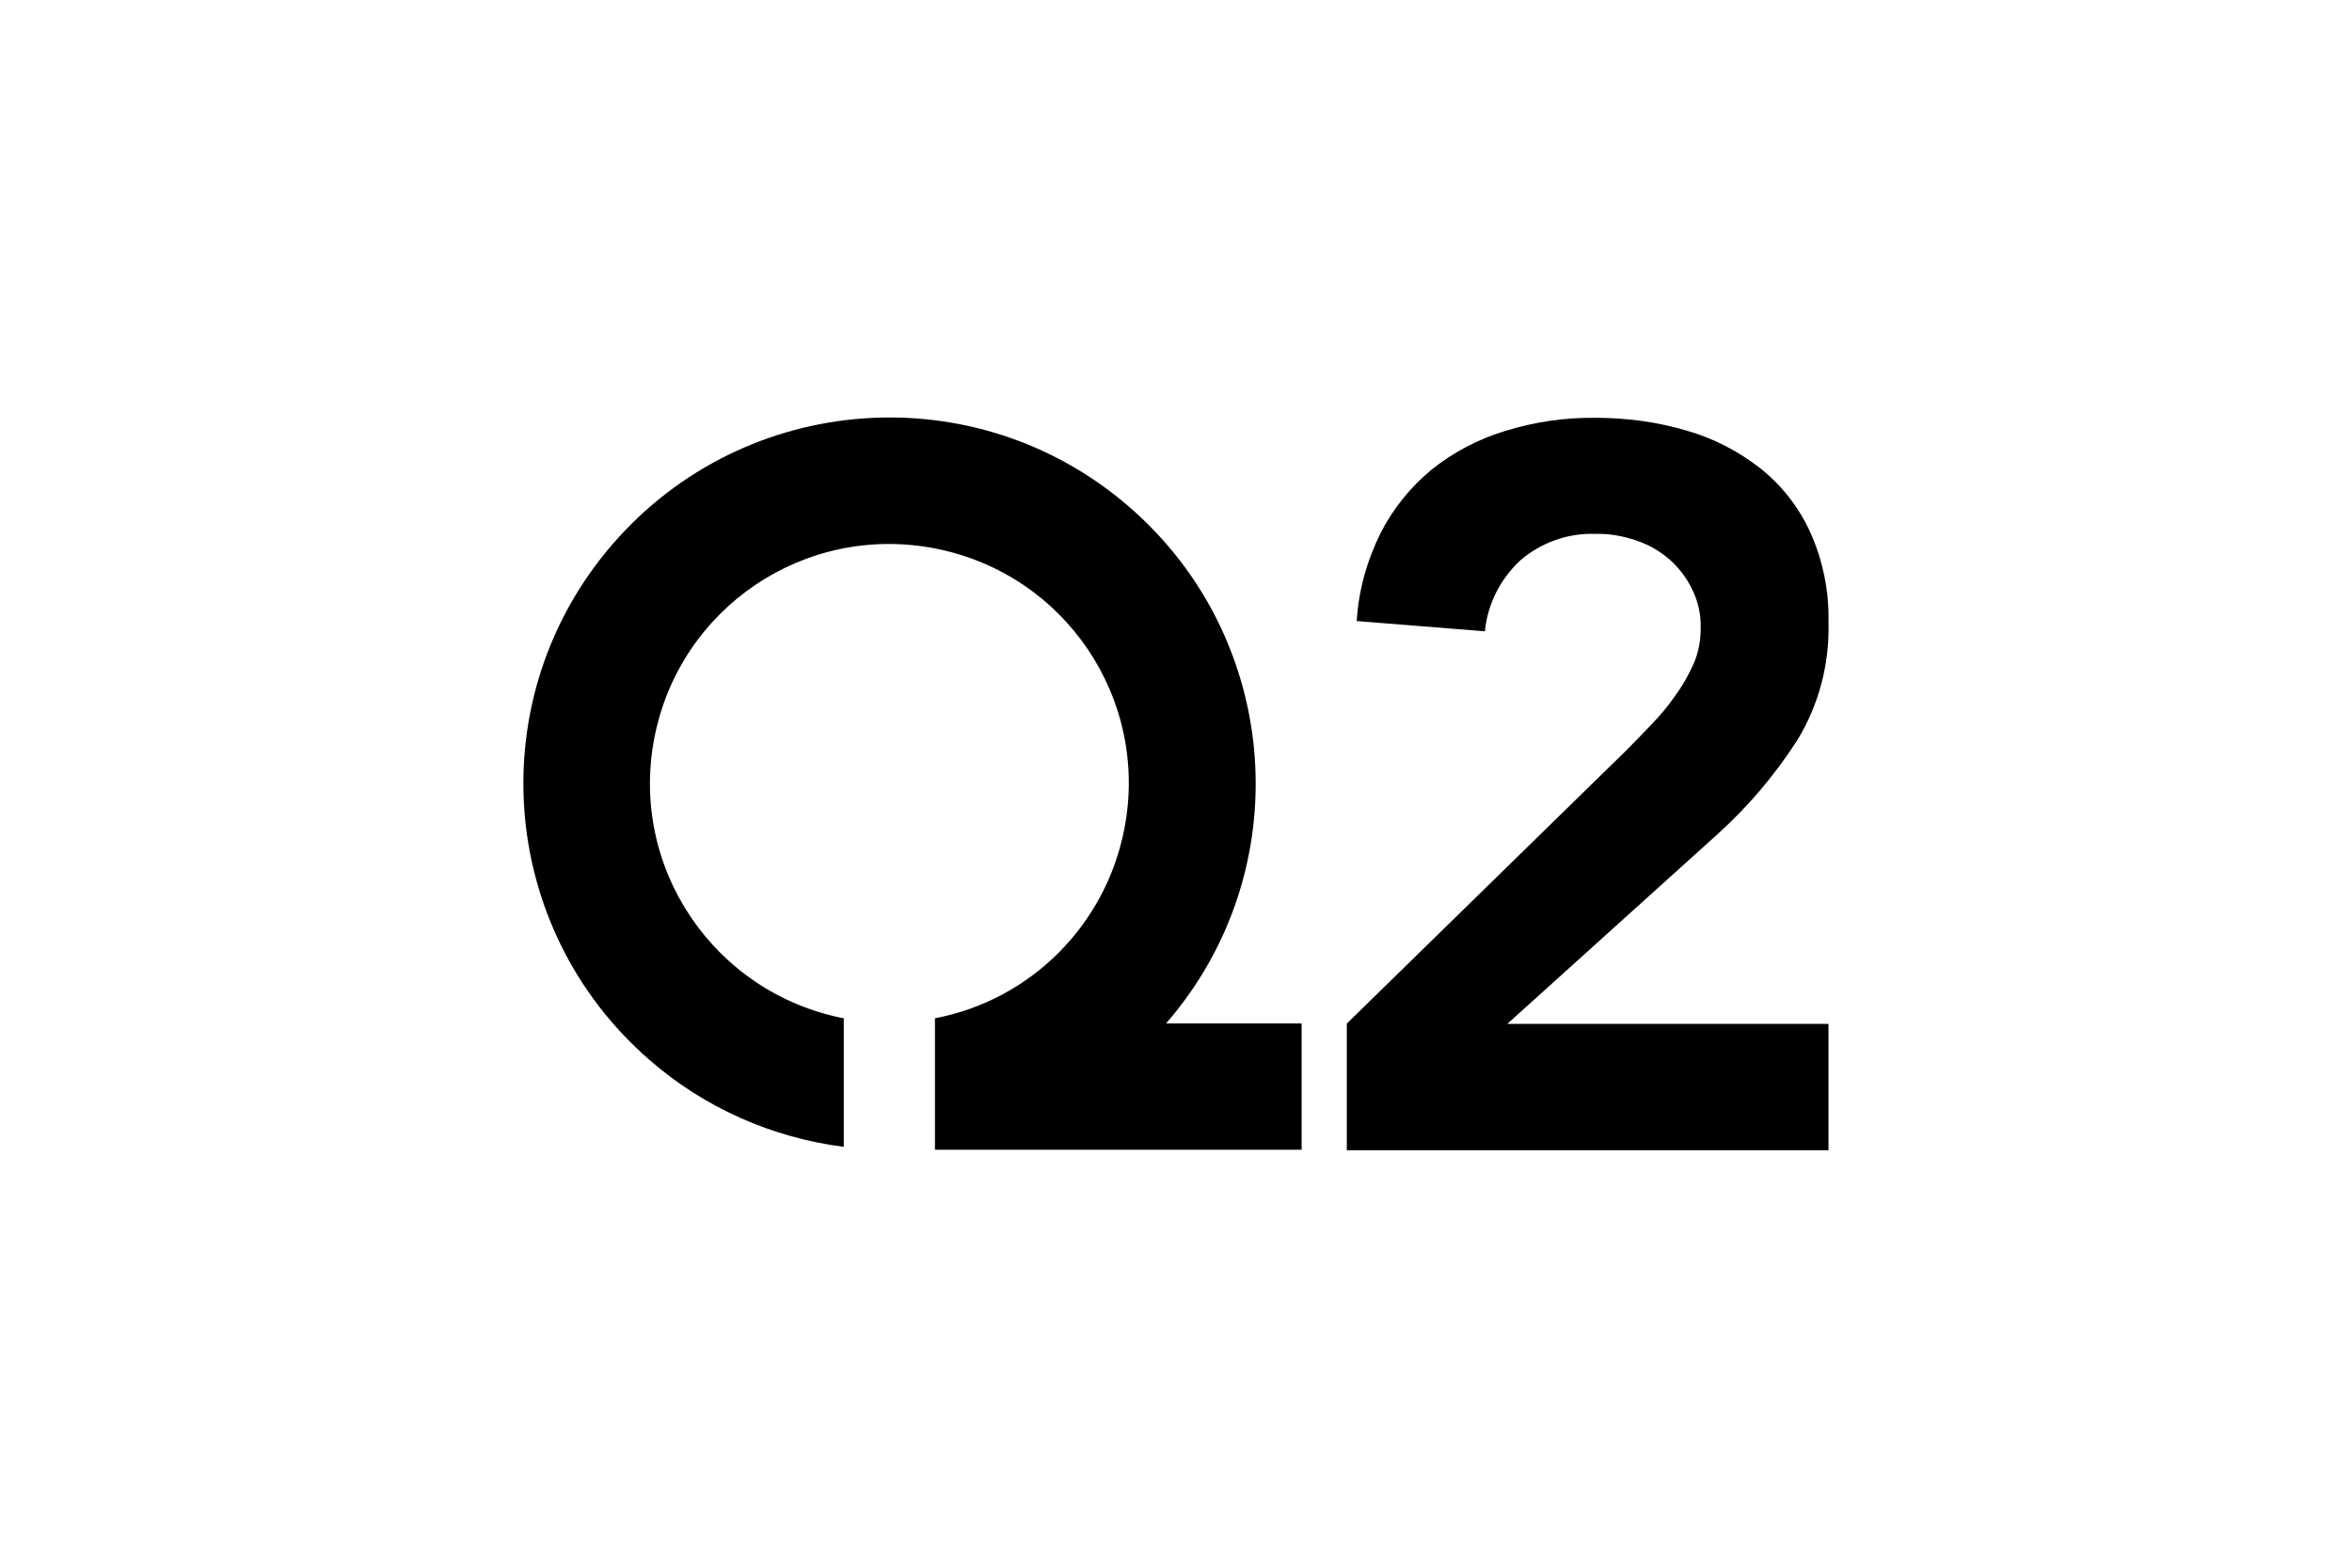
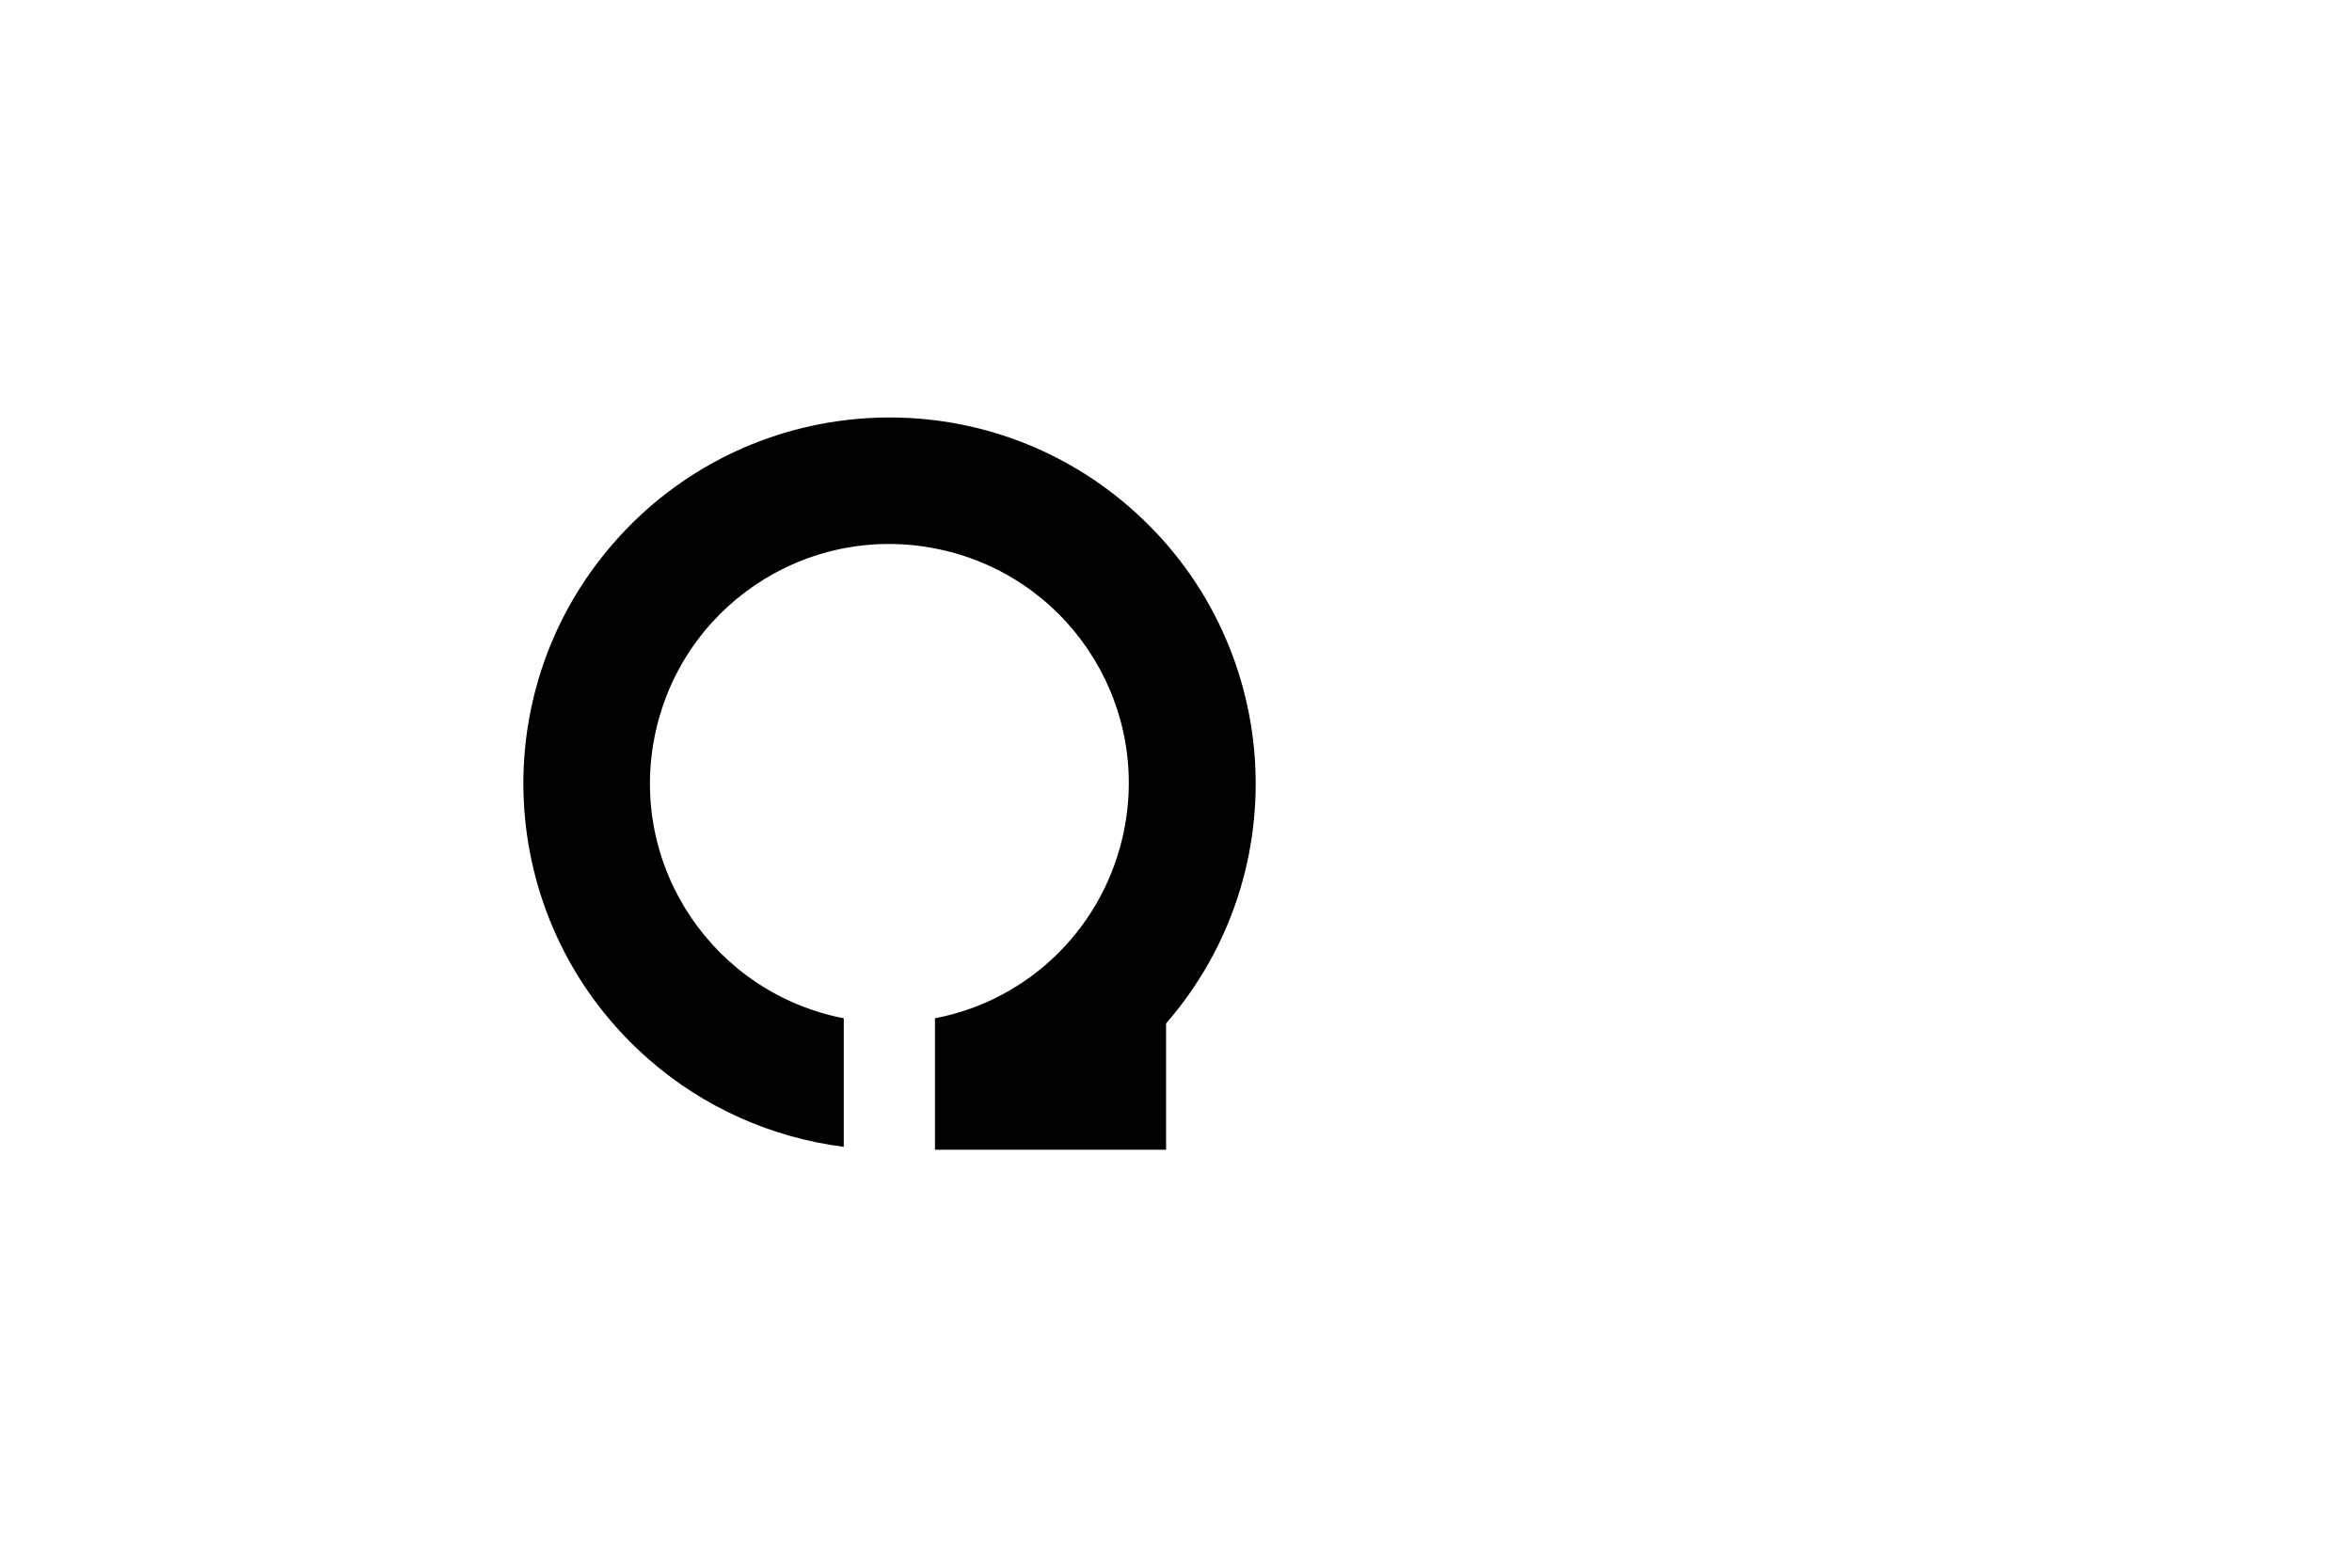
<svg xmlns="http://www.w3.org/2000/svg" id="a" viewBox="0 0 1200 800">
  <g id="b">
    <g id="c">
-       <path id="d" d="M594.94,522.26c67.65-77.93,59.24-195.85-18.69-263.5-77.93-67.65-195.85-59.24-263.5,18.69-67.65,77.93-59.24,195.85,18.69,263.5,27.85,24.29,62.42,39.62,99.05,44.29v-65.6c-66.16-12.89-109.51-76.81-96.62-143.15,12.89-66.34,76.81-109.51,143.15-96.62,66.34,12.89,109.51,76.81,96.62,143.15-9.53,48.96-47.65,87.27-96.62,96.62v67.09h187.07v-64.47h-69.15Z" />
+       <path id="d" d="M594.94,522.26c67.65-77.93,59.24-195.85-18.69-263.5-77.93-67.65-195.85-59.24-263.5,18.69-67.65,77.93-59.24,195.85,18.69,263.5,27.85,24.29,62.42,39.62,99.05,44.29v-65.6c-66.16-12.89-109.51-76.81-96.62-143.15,12.89-66.34,76.81-109.51,143.15-96.62,66.34,12.89,109.51,76.81,96.62,143.15-9.53,48.96-47.65,87.27-96.62,96.62v67.09h187.07h-69.15Z" />
      <g id="e">
-         <path id="f" d="M687.18,522.3l142.59-139.41c4.11-4.11,8.41-8.6,12.89-13.27,4.49-4.67,8.6-9.53,12.15-14.76,3.74-5.05,6.73-10.47,9.34-16.26,2.43-5.61,3.55-11.77,3.55-17.94.19-6.91-1.31-14.02-4.49-20.18-2.8-5.79-6.73-10.84-11.59-15.14-5.05-4.3-10.65-7.48-16.82-9.53-6.54-2.24-13.64-3.55-20.56-3.36-14.02-.56-27.85,4.3-38.5,13.46-10.28,9.53-16.82,22.43-18.13,36.25l-65.41-5.23c.93-15.7,5.23-30.84,12.15-44.85,6.35-12.52,15.32-23.55,26.16-32.52,11.03-8.78,23.73-15.51,37.38-19.62,14.95-4.67,30.46-6.91,46.16-6.73,15.7,0,31.4,2.06,46.53,6.54,13.64,3.92,26.35,10.47,37.56,19.25,10.84,8.6,19.62,19.81,25.42,32.52,6.54,14.58,9.72,30.27,9.34,46.16.56,21.12-4.86,41.86-15.88,59.99-11.4,17.75-25.04,33.83-40.74,48.03l-107.27,96.8h163.89v64.47h-245.75v-64.66Z" />
-       </g>
+         </g>
    </g>
  </g>
</svg>